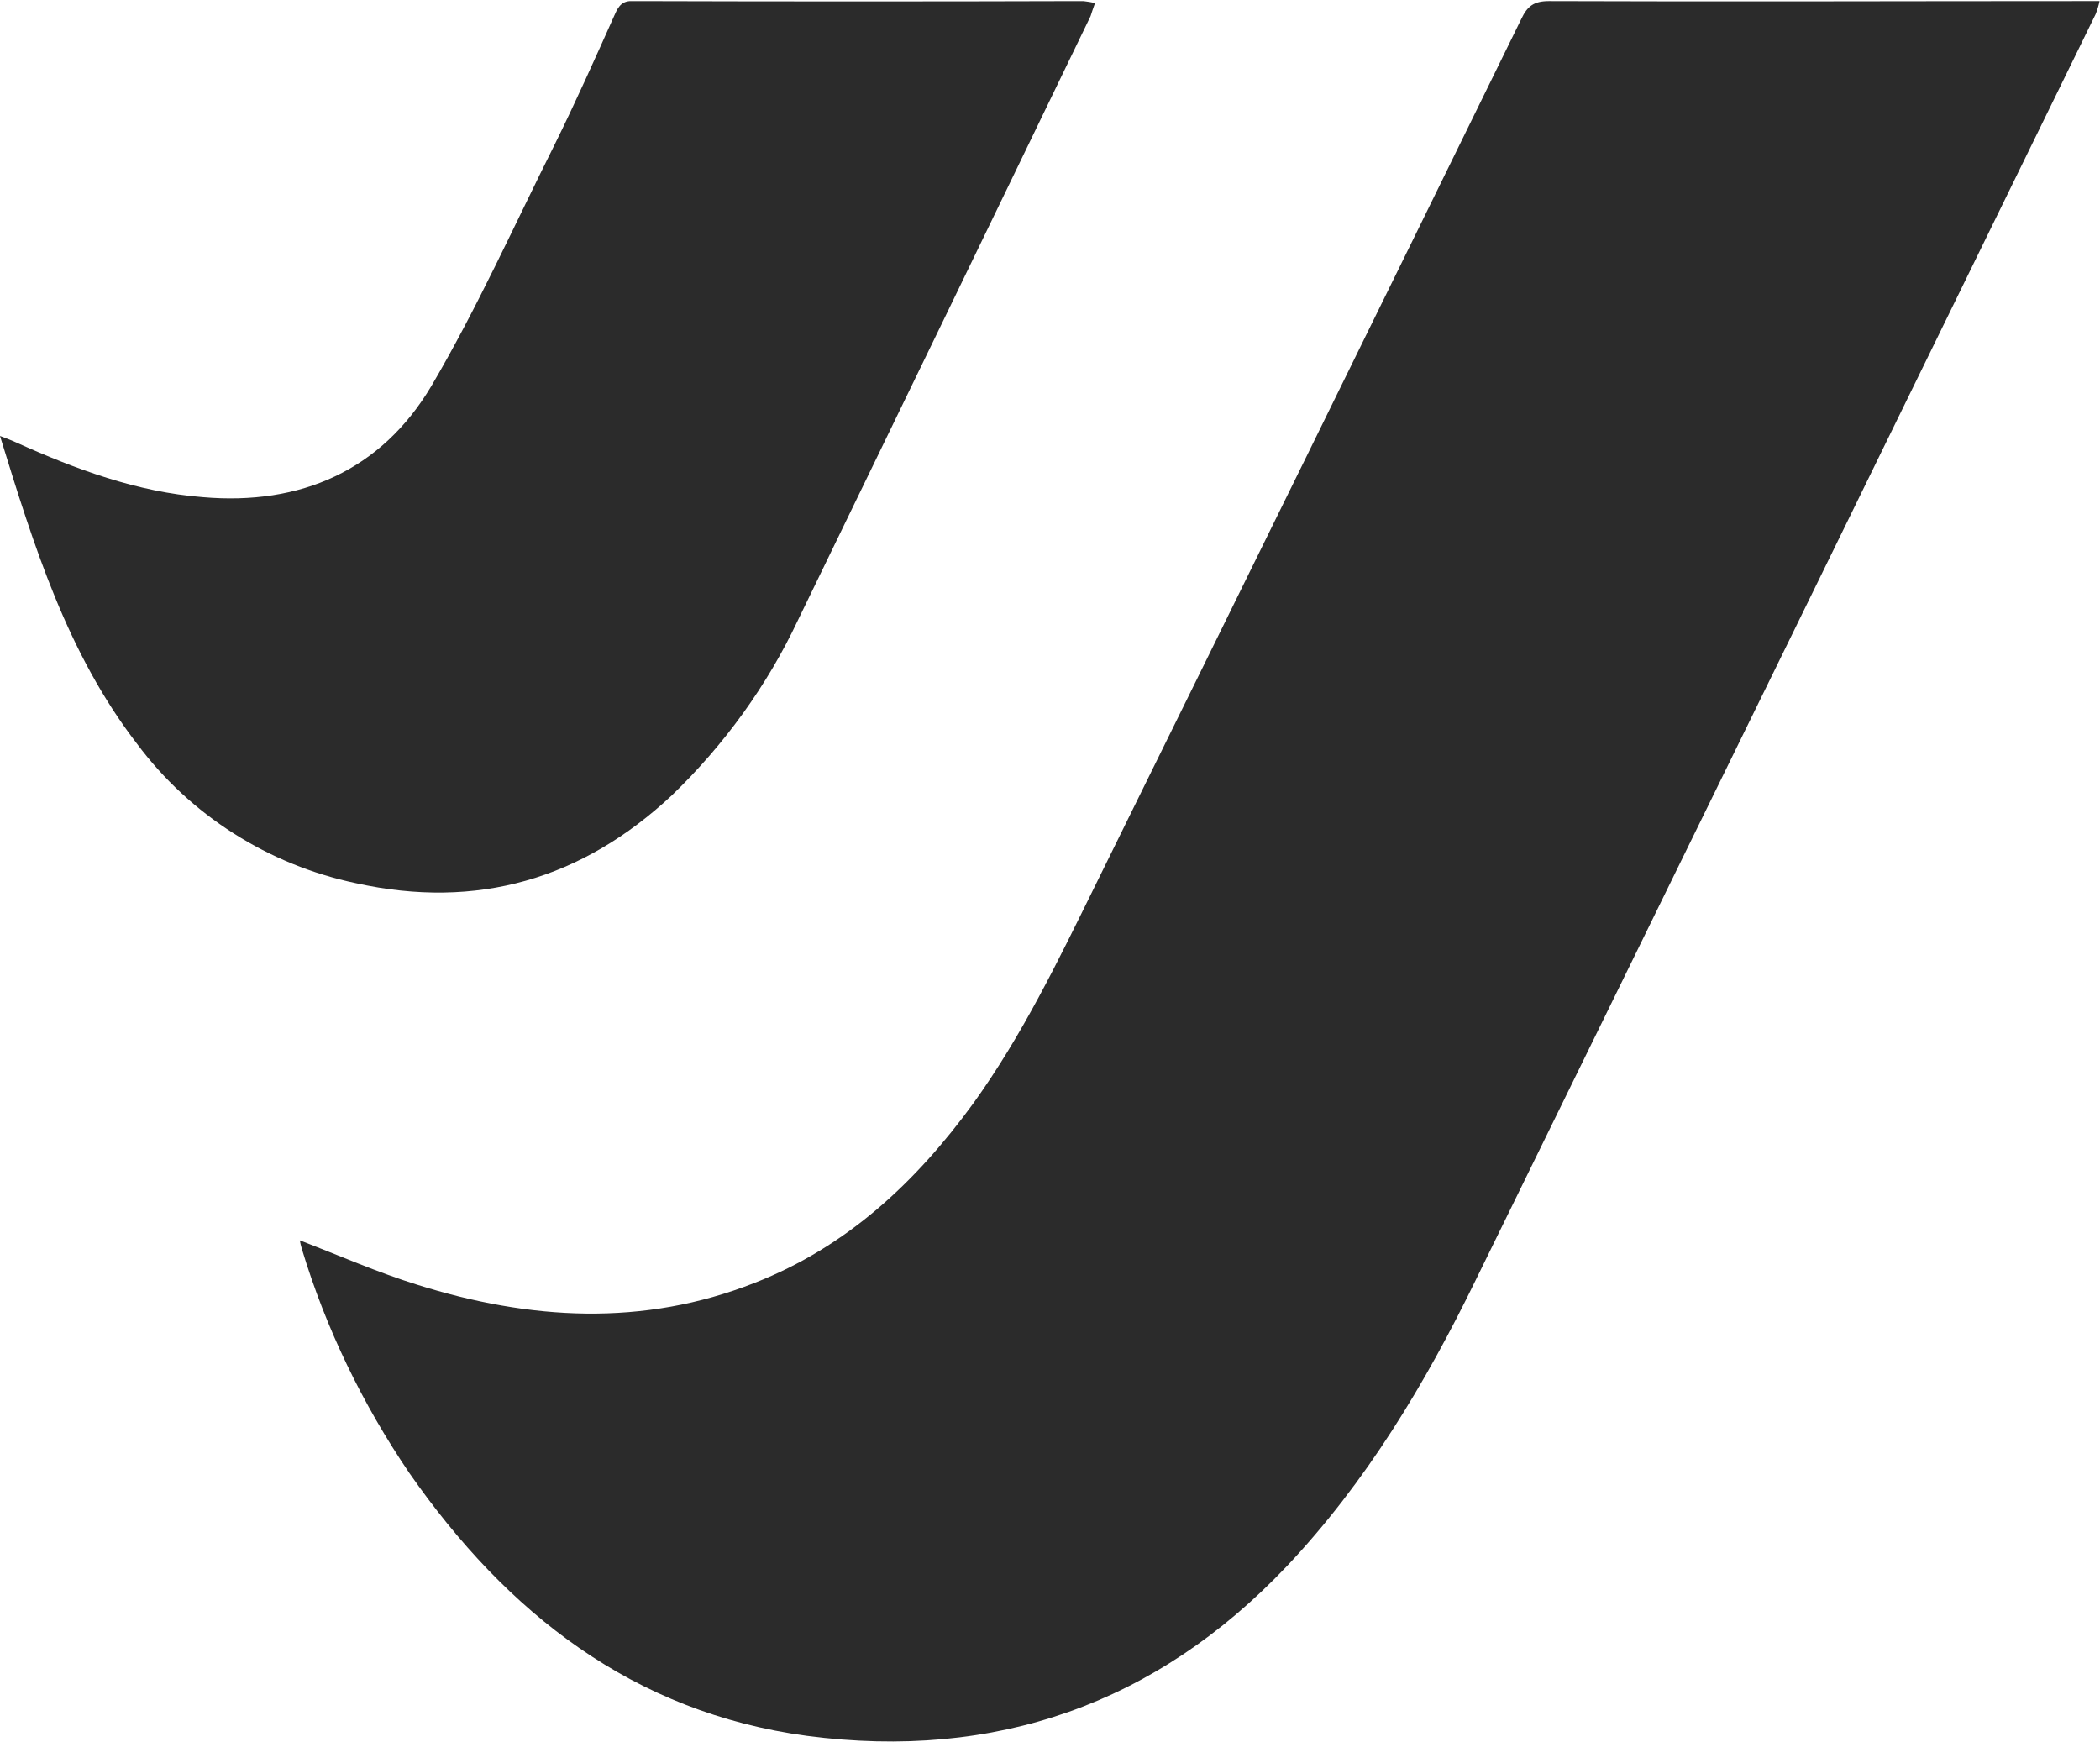
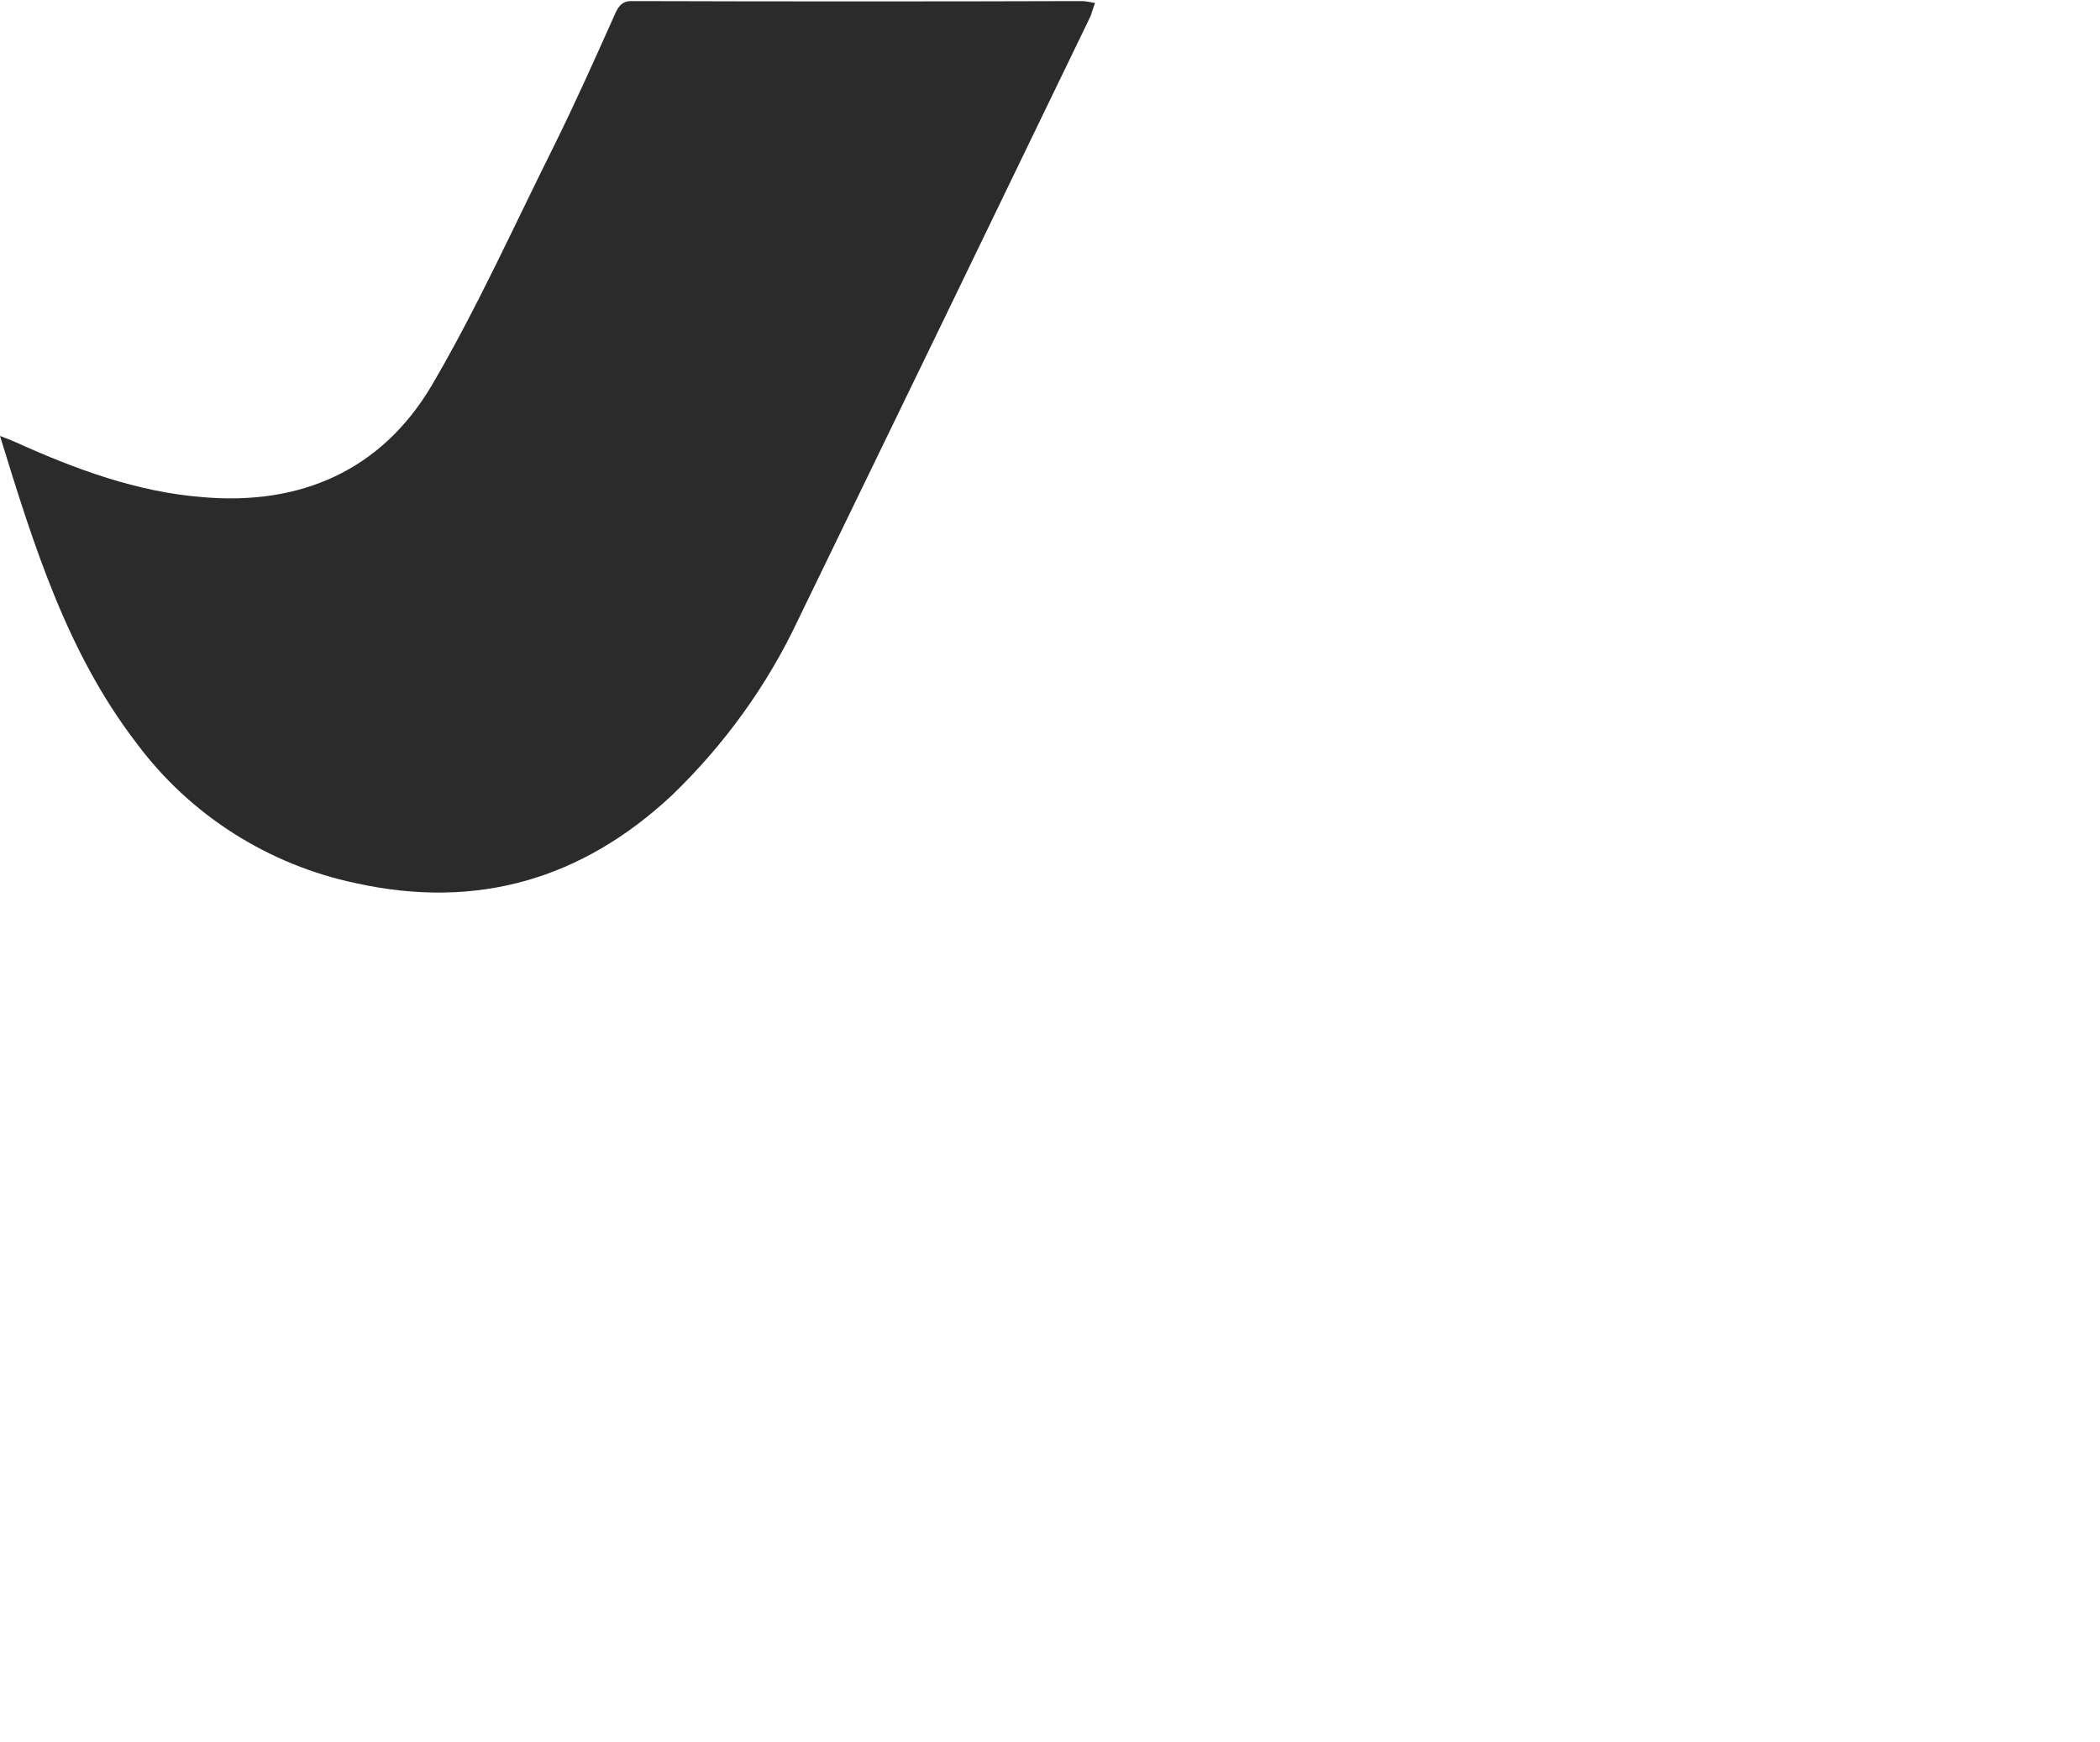
<svg xmlns="http://www.w3.org/2000/svg" version="1.2" viewBox="0 0 1548 1284" width="1548" height="1284">
  <defs>
    <clipPath clipPathUnits="userSpaceOnUse" id="cp1">
      <path d="m7457.29 0.81v1283.19h-7457.29v-1283.19z" />
    </clipPath>
  </defs>
  <style>.a{fill:#2b2b2b}</style>
  <g clip-path="url(#cp1)">
-     <path class="a" d="m221 914.4c28.9 11.1 57.2 23.6 86.5 32.7 82.7 26 166.3 31.2 248.9-1.4 67.8-26.5 118.7-74.1 161-132.2 36-50 62.4-104.8 89.4-159.6q157.6-319.6 314.7-640.1c4.3-9.1 9.1-13 20.2-13 130.7 0.5 261.3 0 392 0h14q-1 4.8-2.9 9.6-228.2 466.7-457 933.3c-37 76-80.7 149-139.3 211-96.1 101.4-214.8 143.2-353.6 125-128.3-17.3-221.1-90.4-293.1-193.7-34.6-50.9-61.6-106.7-79.3-165.3q-1-3.4-1.5-6.3z" />
    <path class="a" d="m807.2 2.2c-1.4 3.9-2.4 6.8-3.3 9.7q-107.7 223-215.8 445.5c-22.6 48-54.3 91.8-92.7 128.8-66.3 62-143.7 84.6-233 64.9-64.4-13.5-122.1-50-161.5-102.9-51.4-66.8-75.9-145.6-100.9-226.8 5.3 1.9 8.6 3.3 12 4.8 43.7 19.7 88.9 36.5 137.4 40.3 72.1 6.3 131.7-19.7 168.7-82.1 33.6-57.2 61-118.3 90.8-177.9 15.4-31.2 29.8-63.4 44.2-95.6 2.9-6.7 5.8-10.6 13.9-10.1q165.8 0.5 331.6 0 4.3 0.5 8.6 1.4z" />
  </g>
</svg>